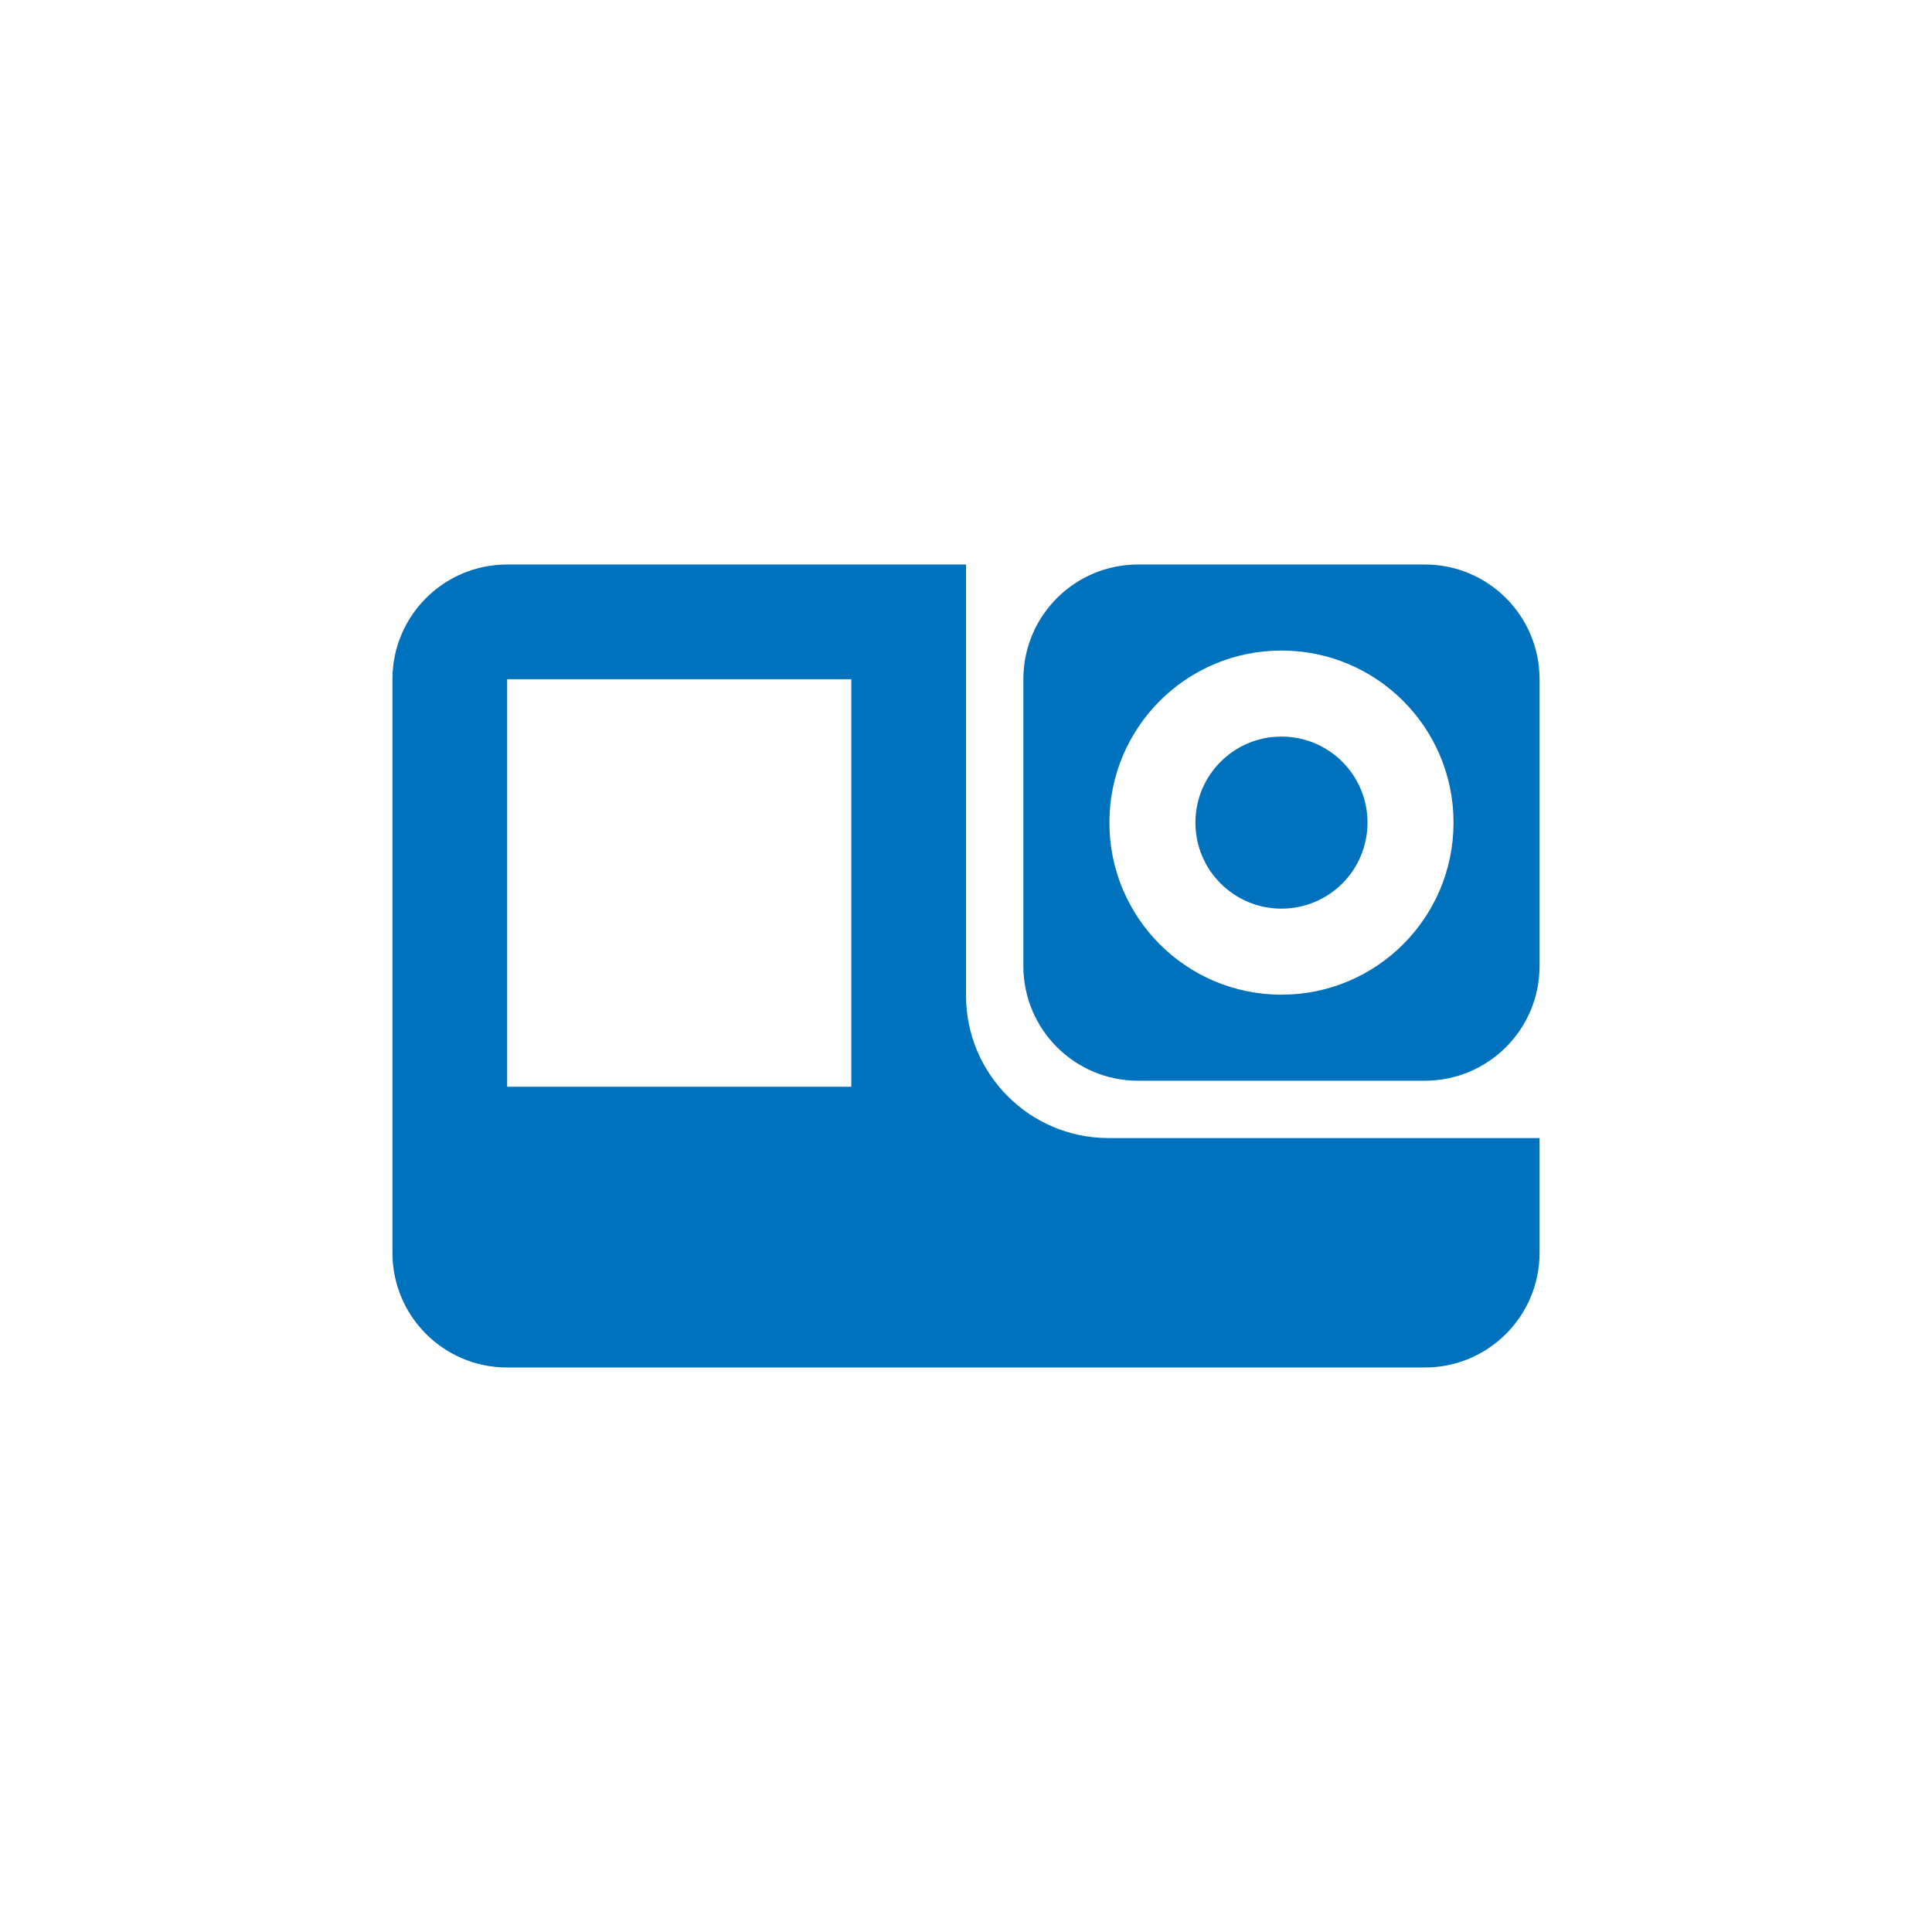
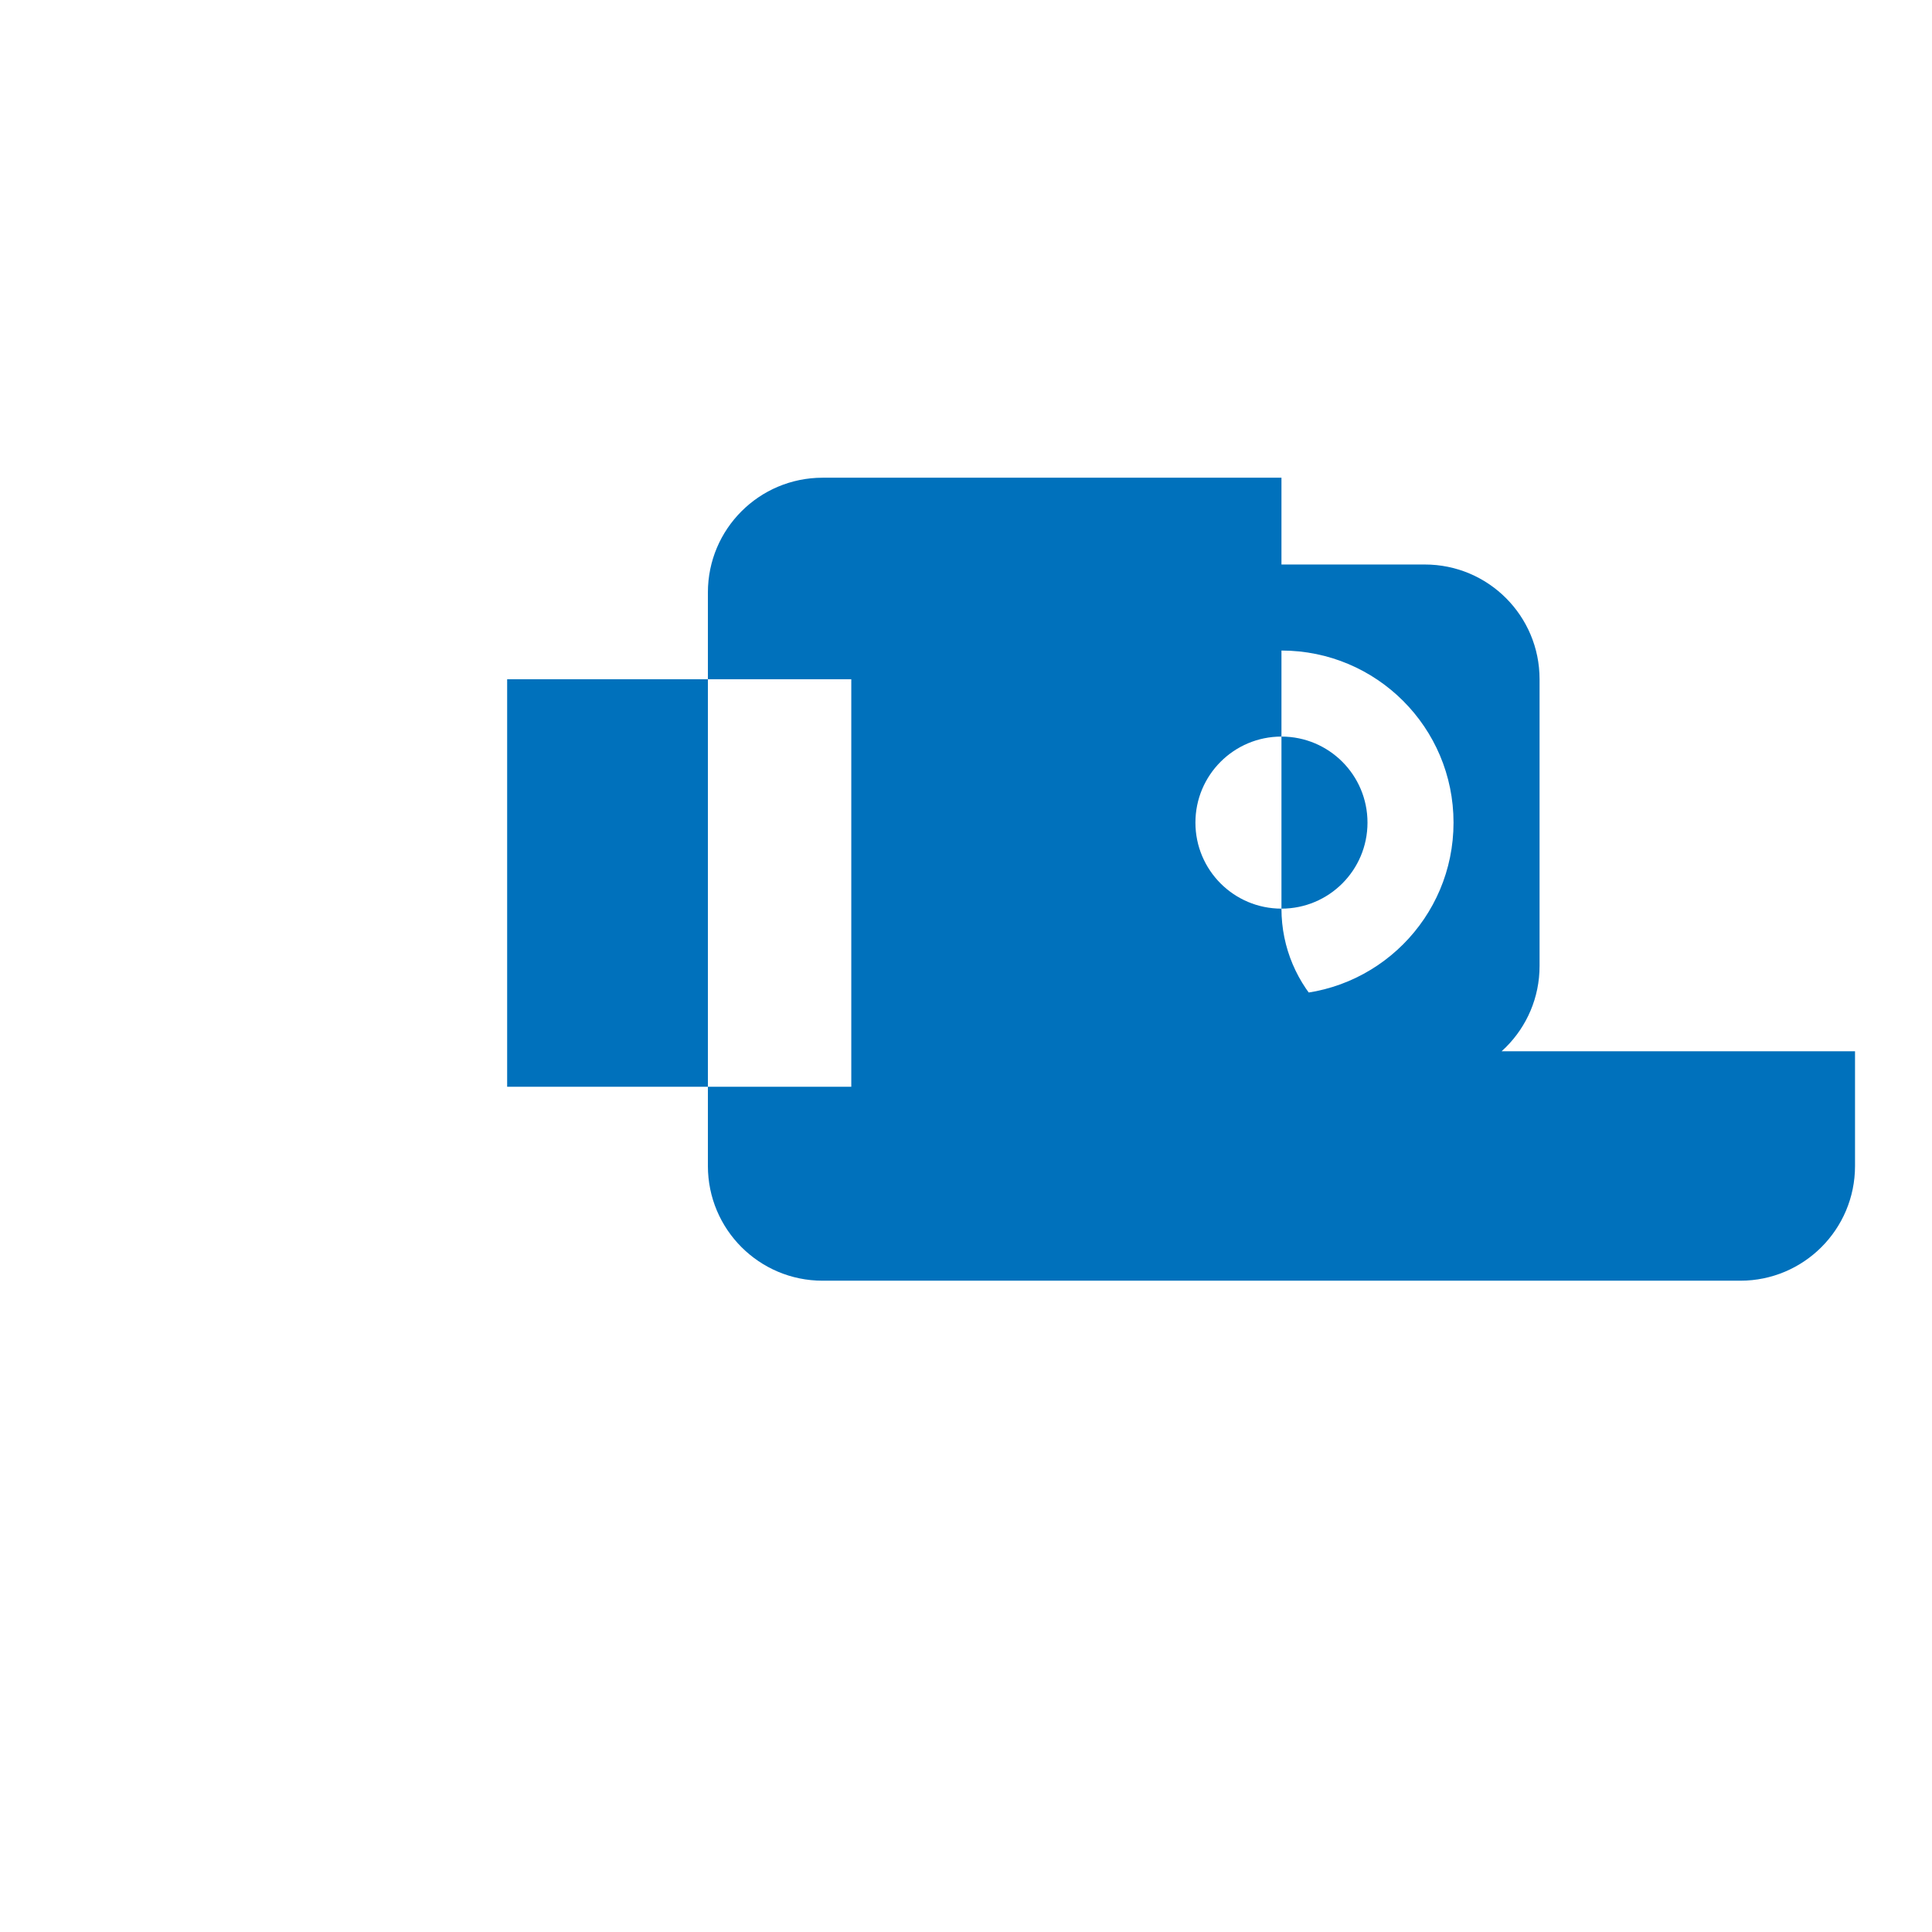
<svg xmlns="http://www.w3.org/2000/svg" id="icons" viewBox="0 0 128 128">
  <defs>
    <style>
      .cls-1 {
        fill: #0071bc;
      }
    </style>
  </defs>
-   <path class="cls-1" d="M94.4,37.4h-19c-4.2,0-7.6,3.4-7.6,7.6v19c0,4.2,3.4,7.6,7.6,7.6h19c4.2,0,7.6-3.4,7.6-7.6v-19c0-4.2-3.4-7.6-7.6-7.6M84.9,65.9c-6.3,0-11.4-5.1-11.4-11.4s5.1-11.4,11.4-11.4,11.4,5.1,11.4,11.4-5.1,11.4-11.4,11.4M84.9,60.2c-3.15,0-5.7-2.55-5.7-5.7s2.55-5.7,5.7-5.7,5.7,2.55,5.7,5.7-2.55,5.7-5.7,5.7M64,65.95v-28.55h-30.4c-4.2,0-7.6,3.4-7.6,7.6v38c0,4.2,3.4,7.6,7.6,7.6h60.8c4.2,0,7.6-3.4,7.6-7.6v-7.6h-28.55c-5.22,0-9.45-4.23-9.45-9.45ZM56.4,72h-22.8v-27h22.8v27Z" />
+   <path class="cls-1" d="M94.4,37.4h-19c-4.2,0-7.6,3.4-7.6,7.6v19c0,4.2,3.4,7.6,7.6,7.6h19c4.2,0,7.6-3.4,7.6-7.6v-19c0-4.2-3.4-7.6-7.6-7.6M84.9,65.9c-6.3,0-11.4-5.1-11.4-11.4s5.1-11.4,11.4-11.4,11.4,5.1,11.4,11.4-5.1,11.4-11.4,11.4M84.9,60.2c-3.15,0-5.7-2.55-5.7-5.7s2.55-5.7,5.7-5.7,5.7,2.55,5.7,5.7-2.55,5.7-5.7,5.7v-28.55h-30.4c-4.2,0-7.6,3.4-7.6,7.6v38c0,4.2,3.4,7.6,7.6,7.6h60.8c4.2,0,7.6-3.4,7.6-7.6v-7.6h-28.55c-5.22,0-9.45-4.23-9.45-9.45ZM56.4,72h-22.8v-27h22.8v27Z" />
</svg>